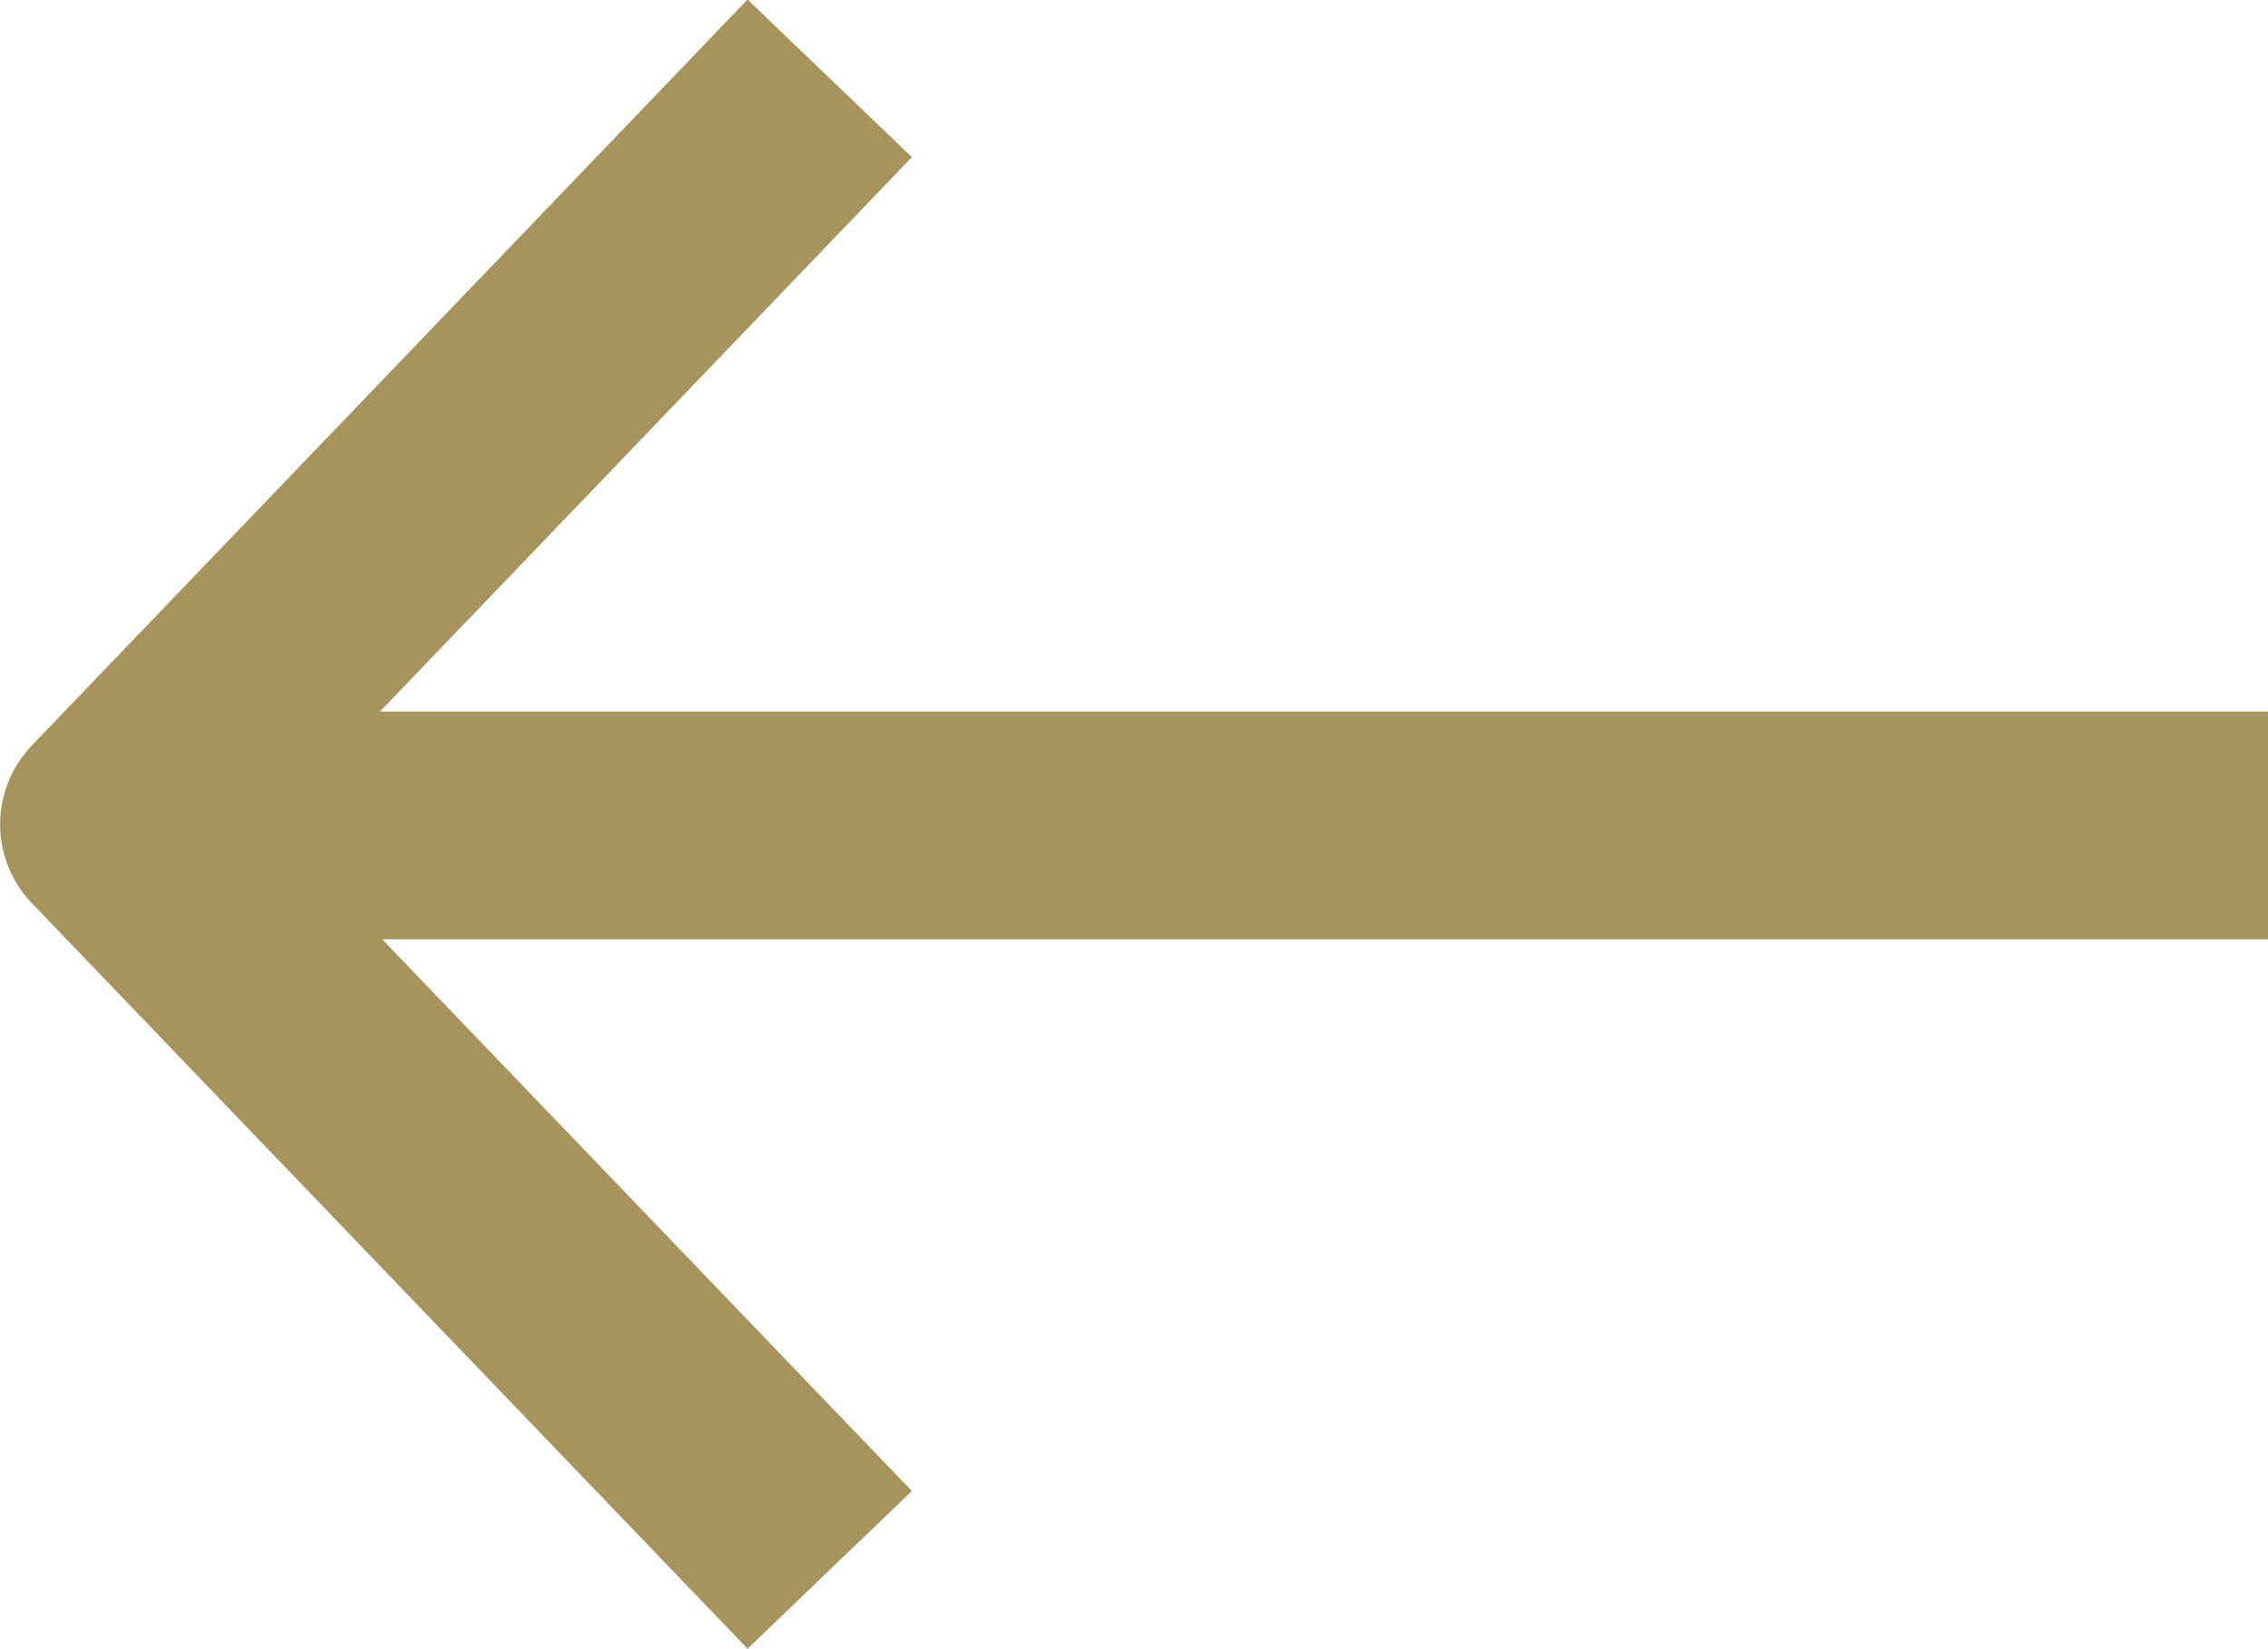
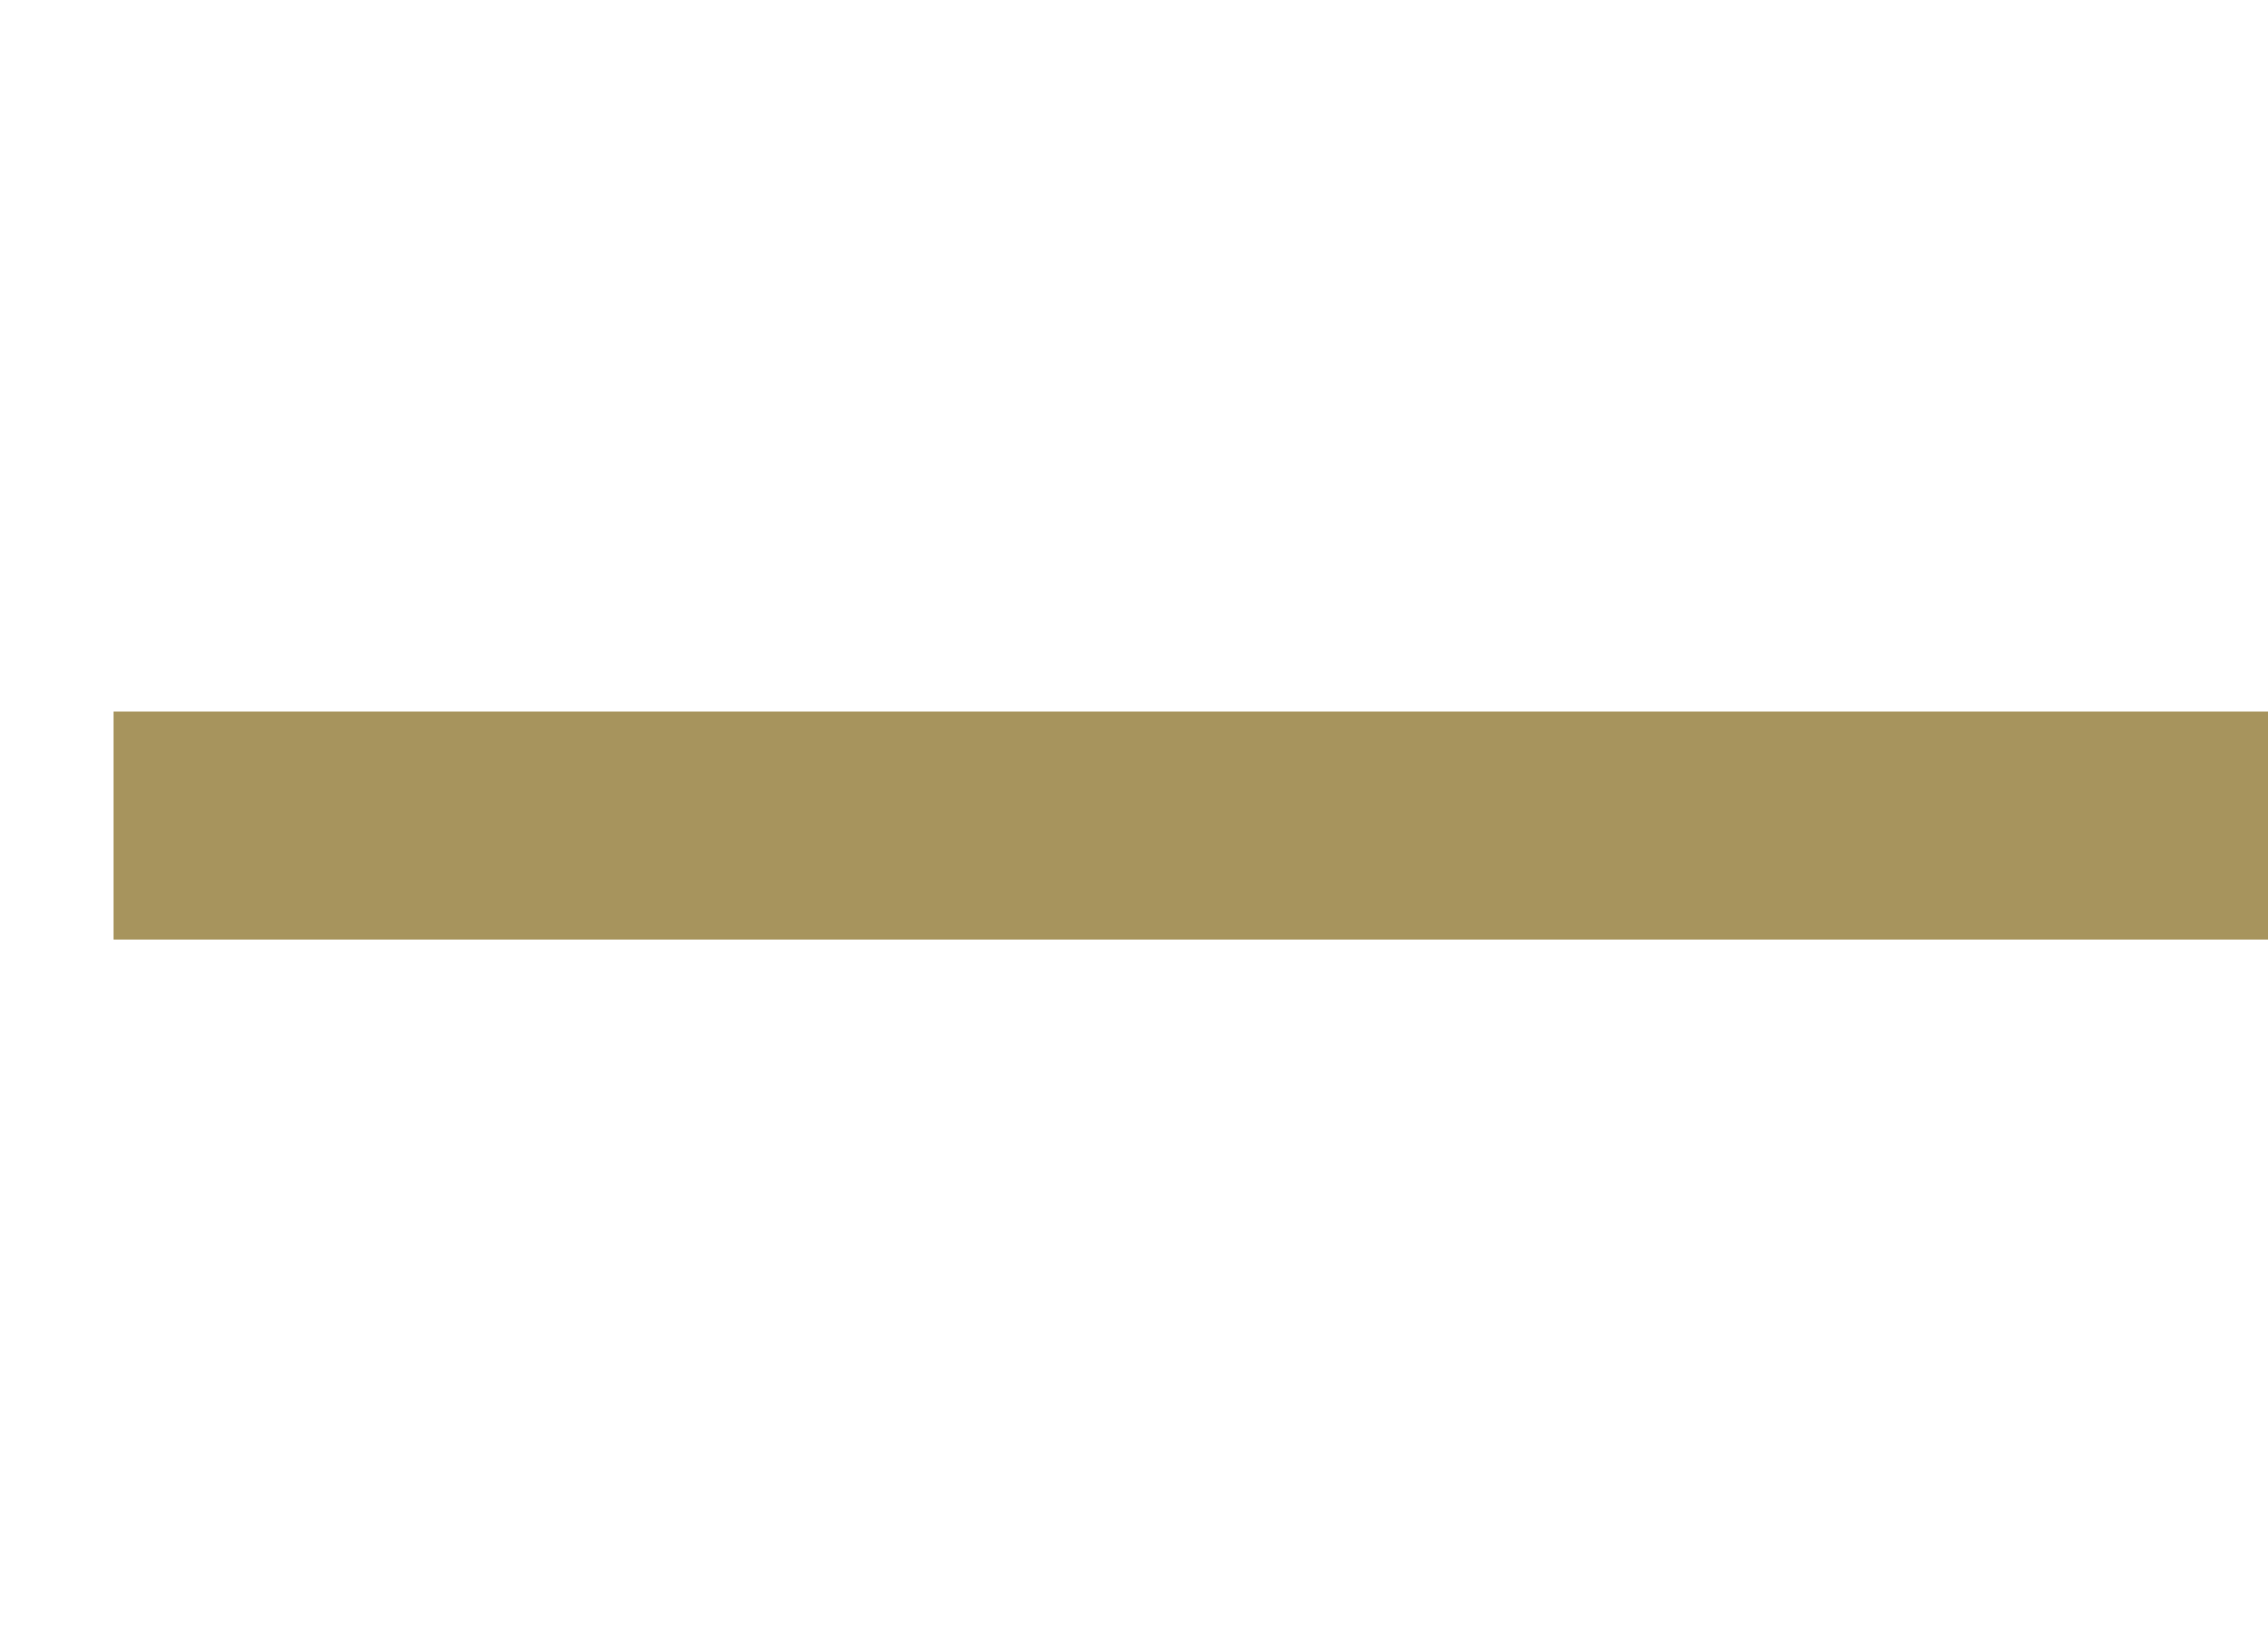
<svg xmlns="http://www.w3.org/2000/svg" width="19.916" height="14.481" viewBox="0 0 19.916 14.481">
  <g id="arrow-right" transform="translate(10.461 18.788) rotate(180)">
    <line id="線_1273" data-name="線 1273" x2="18.916" transform="translate(-9.455 11.538)" fill="none" stroke="#a7945d" stroke-linejoin="round" stroke-width="2" />
-     <path id="パス_61042" data-name="パス 61042" d="M12,5l6.285,6.548L12,18.1" transform="translate(-8.825 0)" fill="none" stroke="#a7945d" stroke-linejoin="round" stroke-width="2" />
  </g>
</svg>